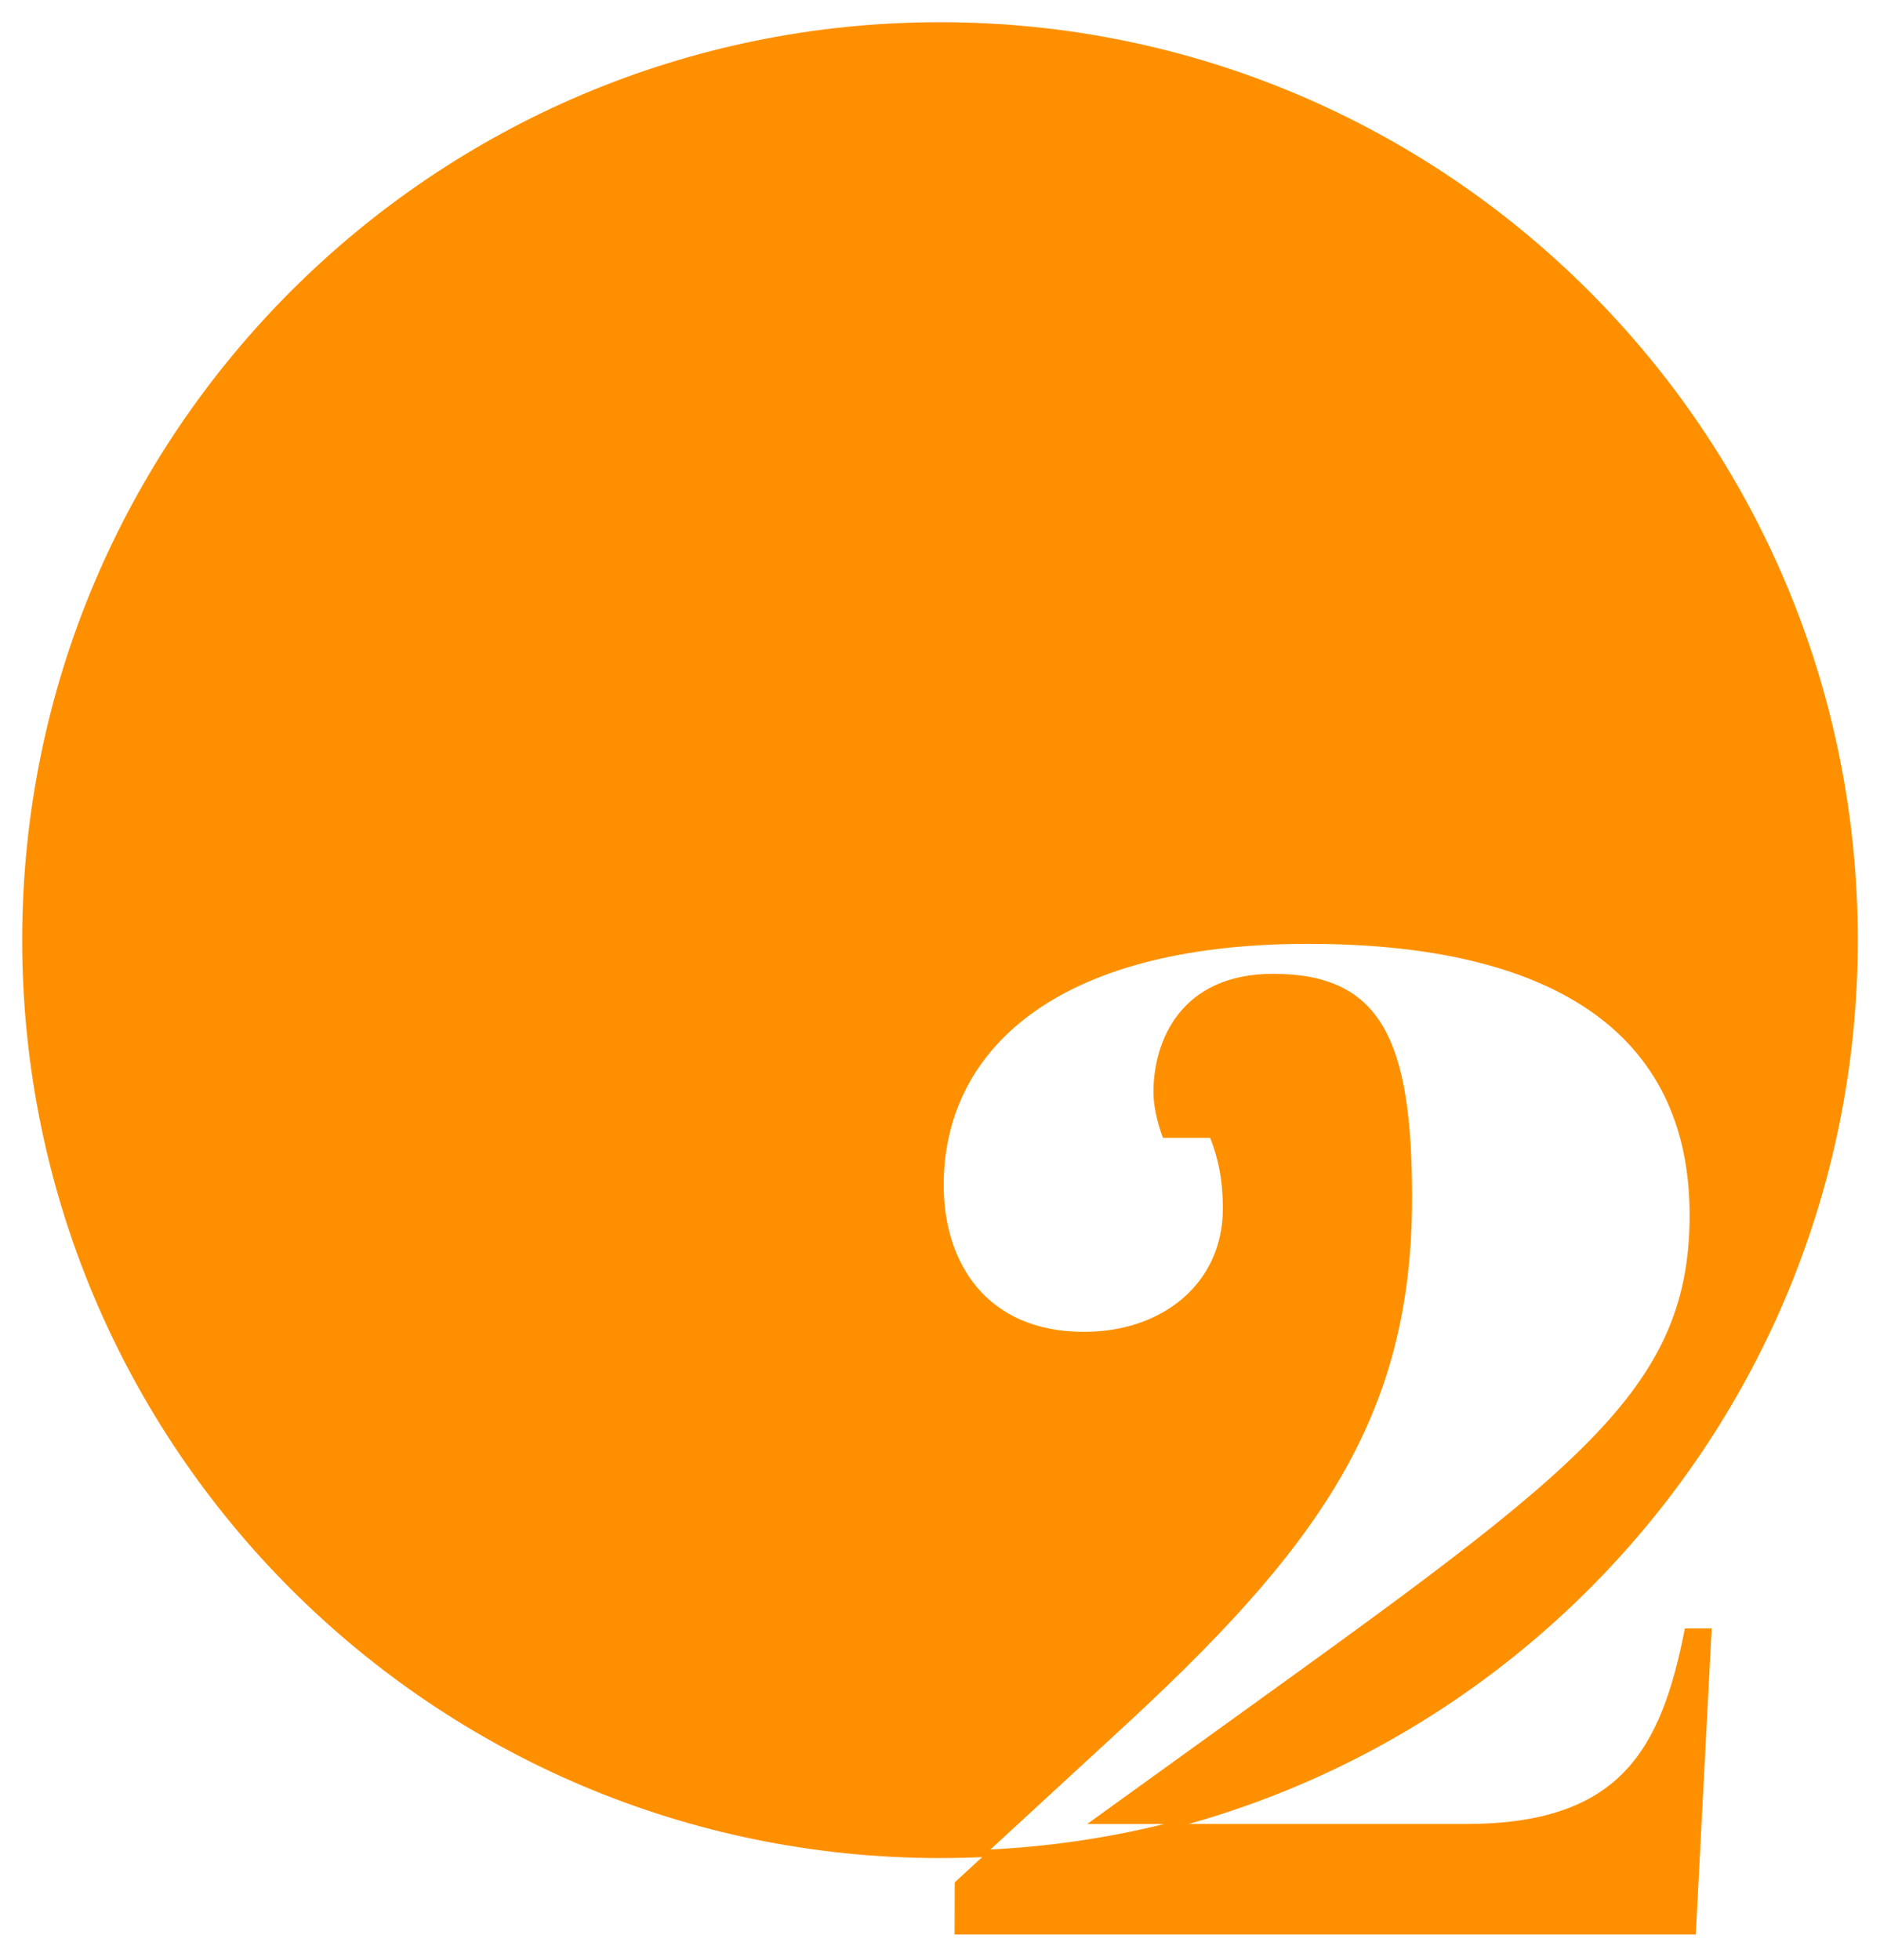
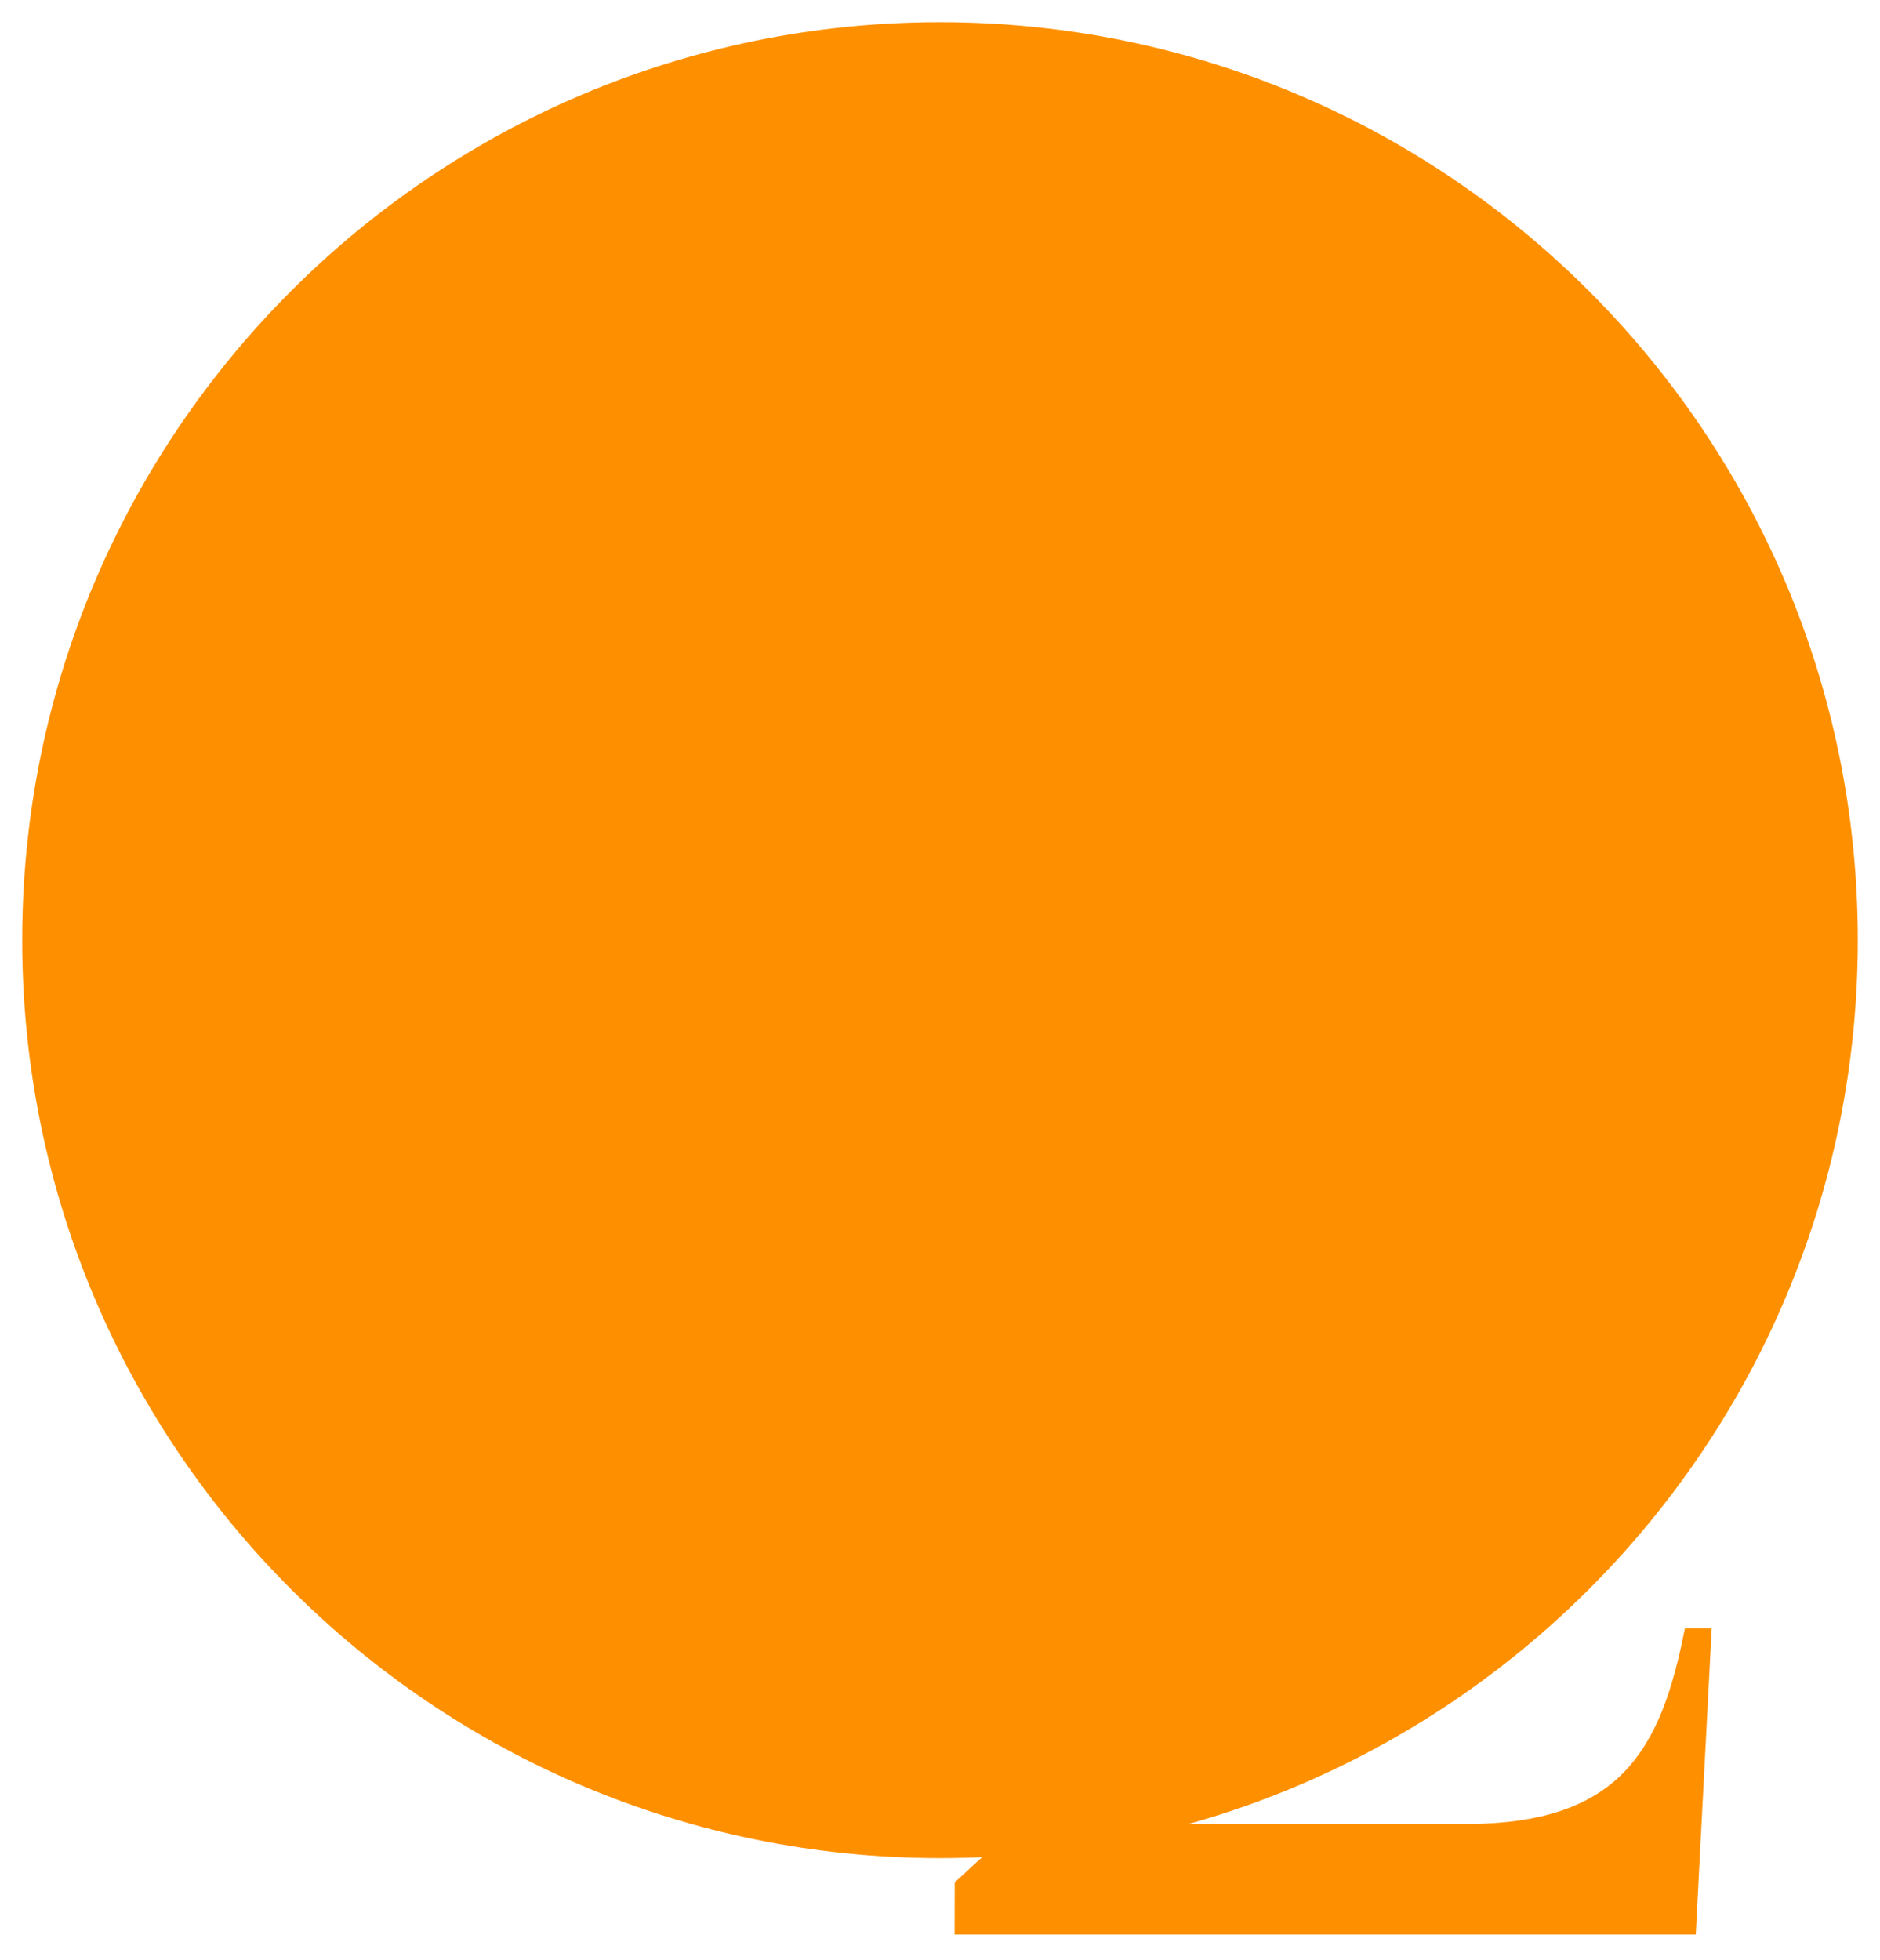
<svg xmlns="http://www.w3.org/2000/svg" width="762.164" height="794.588" viewBox="0 0 762.164 794.588">
  <defs>
    <filter id="a" x="0" y="0" width="762.164" height="762.164" filterUnits="userSpaceOnUse">
      <feOffset dy="3" input="SourceAlpha" />
      <feGaussianBlur stdDeviation="3" result="b" />
      <feFlood flood-opacity="0.161" />
      <feComposite operator="in" in2="b" />
      <feComposite in="SourceGraphic" />
    </filter>
    <clipPath id="c">
      <path d="M148.7,2.381C45.128,2.381,1.015,46.5,1.015,100.2c0,31.329,17.262,59.461,56.9,59.461,31.966,0,56.26-19.82,56.26-49.87,0-12.148-1.918-20.46-5.115-28.771H89.88C87.322,73.99,86.044,67.6,86.044,62.481c0-20.46,10.868-47.952,48.588-47.952,44.113,0,56.26,27.493,56.26,90.789,0,89.511-38.359,142.578-120.83,218.023L5.49,382.8l-2.557,31.58H303.411l8.95-134.517H301.493c-9.59,49.231-26.212,79.281-88.865,79.281H59.193l39-28.132c155.993-112.528,205.22-144.5,205.22-218.662C303.411,37.546,246.512,2.381,148.7,2.381Z" transform="translate(-1.015 -2.381)" fill="#fff" />
    </clipPath>
  </defs>
  <g transform="translate(113.164 -2936.396)">
    <g transform="translate(-104.164 2942.396)">
      <path d="M148.7,2.381C45.128,2.381,1.015,46.5,1.015,100.2c0,31.329,17.262,59.461,56.9,59.461,31.966,0,56.26-19.82,56.26-49.87,0-12.148-1.918-20.46-5.115-28.771H89.88C87.322,73.99,86.044,67.6,86.044,62.481c0-20.46,10.868-47.952,48.588-47.952,44.113,0,56.26,27.493,56.26,90.789,0,89.511-38.359,142.578-120.83,218.023L5.49,382.8l-.059,21.124H305.909l6.453-124.062H301.493c-9.59,49.231-26.212,79.281-88.865,79.281H59.193l39-28.132c155.993-112.528,205.22-144.5,205.22-218.662C303.411,37.546,246.512,2.381,148.7,2.381Z" transform="translate(372.567 374.206)" fill="#fe9000" />
      <g transform="matrix(1, 0, 0, 1, -9, -6)" filter="url(#a)">
        <path d="M372.082,0c205.5,0,372.082,166.587,372.082,372.082S577.577,744.164,372.082,744.164,0,577.577,0,372.082,166.587,0,372.082,0Z" transform="translate(9 6)" fill="#fe9000" />
      </g>
      <g transform="translate(373.582 376.587)" clip-path="url(#c)">
-         <path d="M372.082,0c205.5,0,372.082,166.587,372.082,372.082S577.577,744.164,372.082,744.164,0,577.577,0,372.082,166.587,0,372.082,0Z" transform="translate(-372.081 -376.587)" fill="#fff" />
-       </g>
+         </g>
    </g>
  </g>
</svg>